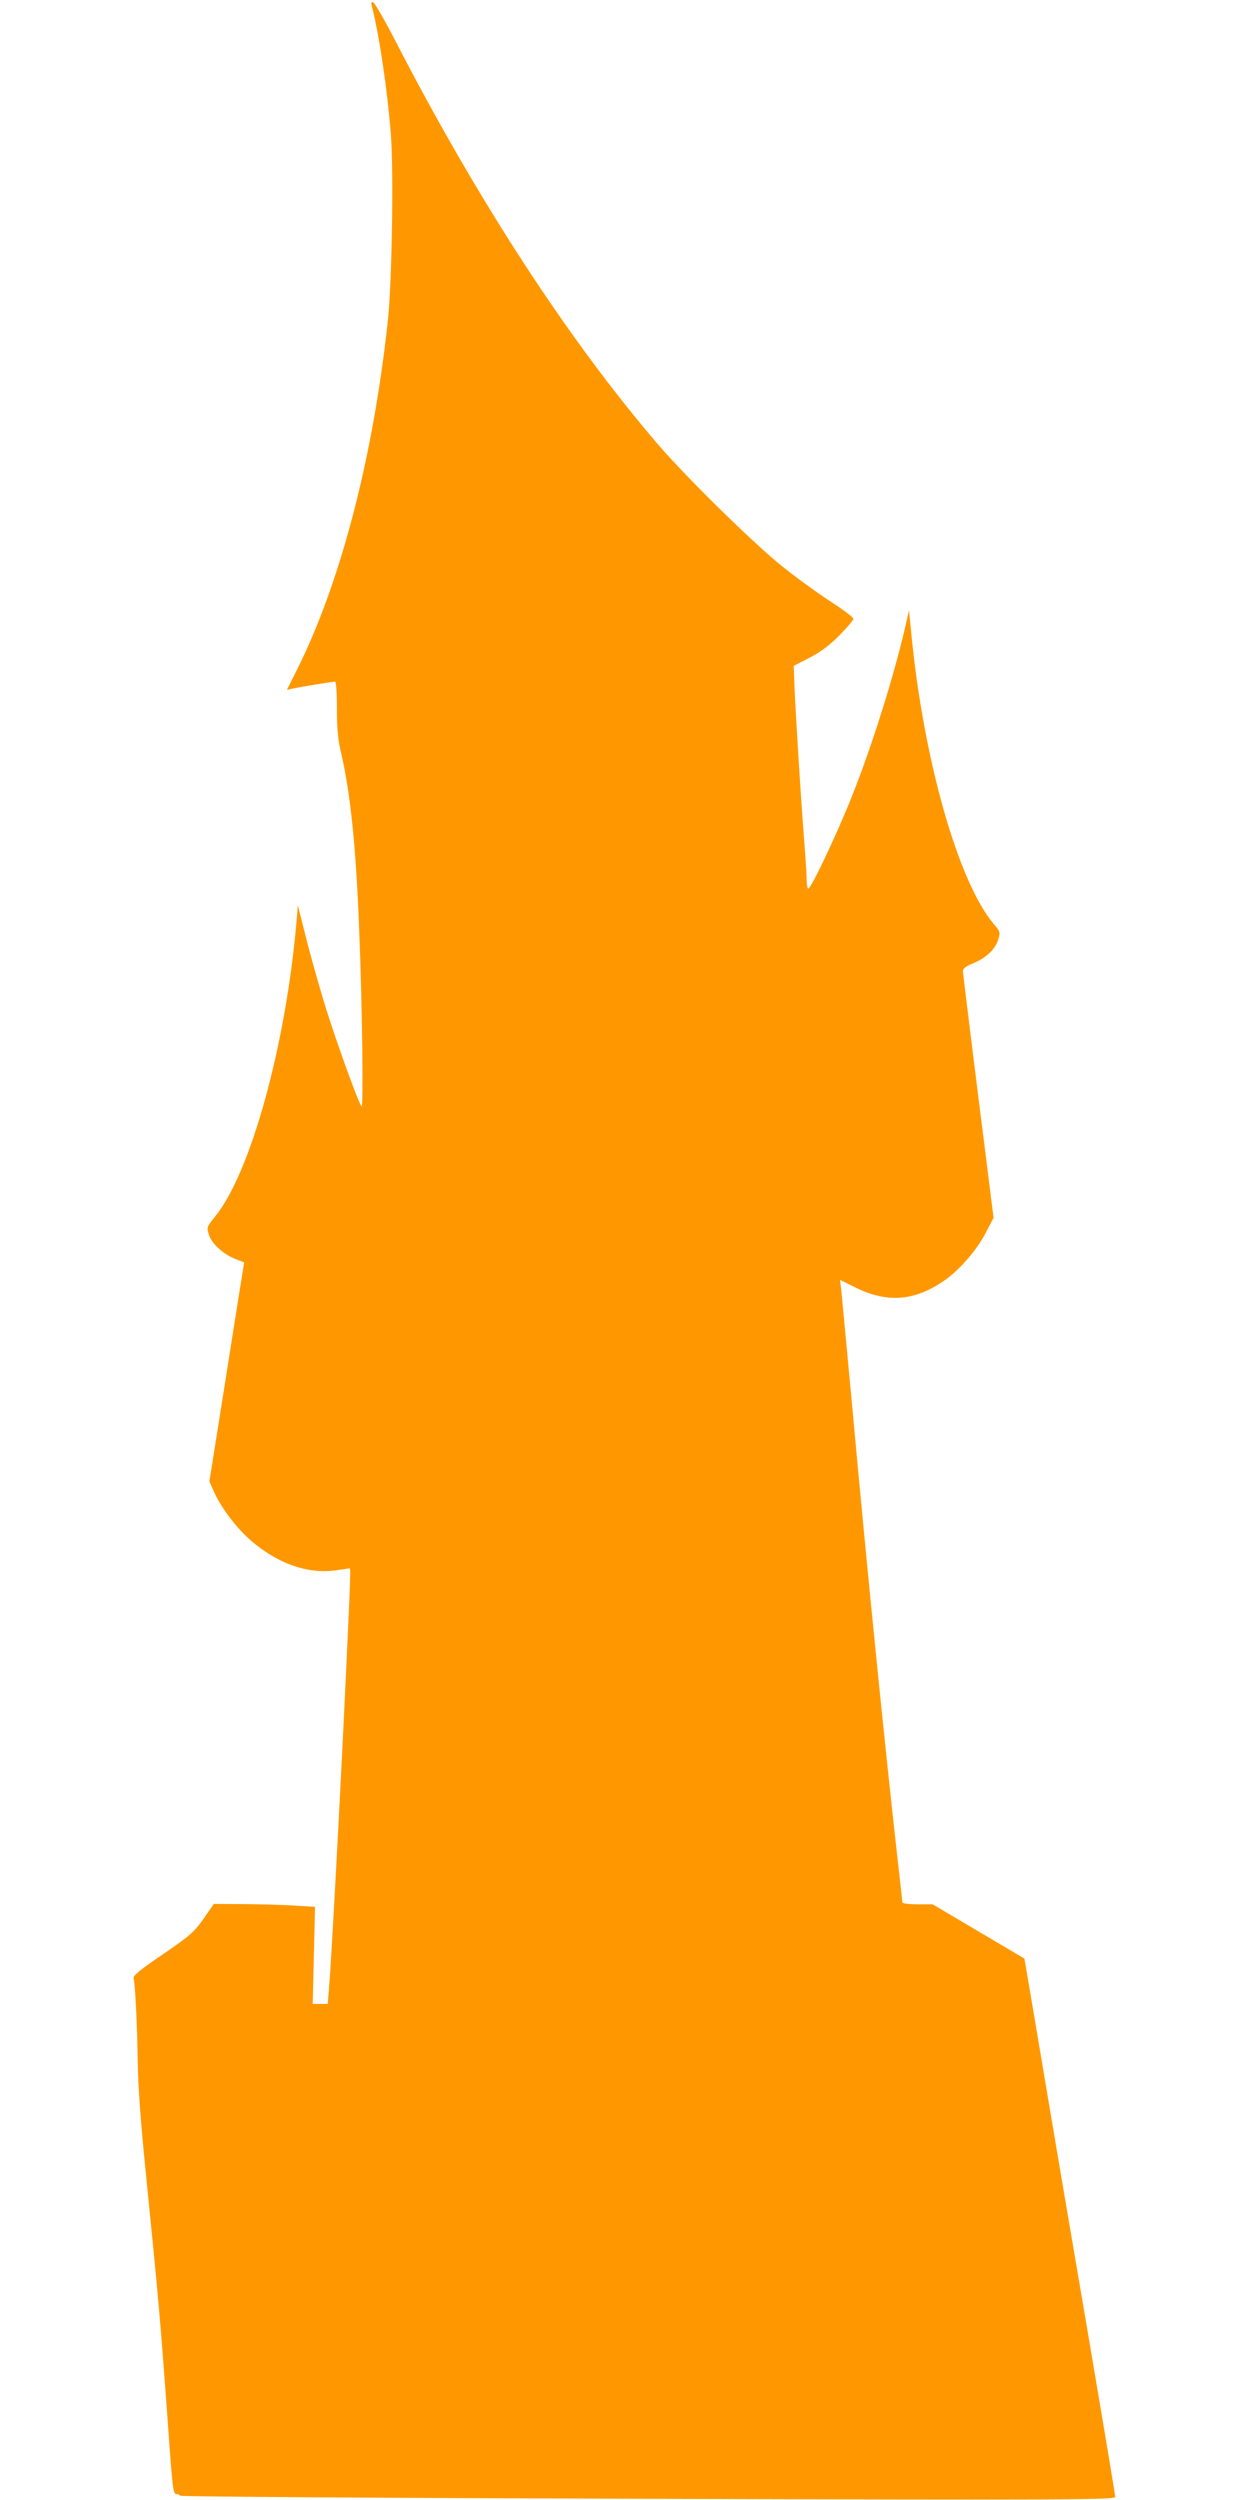
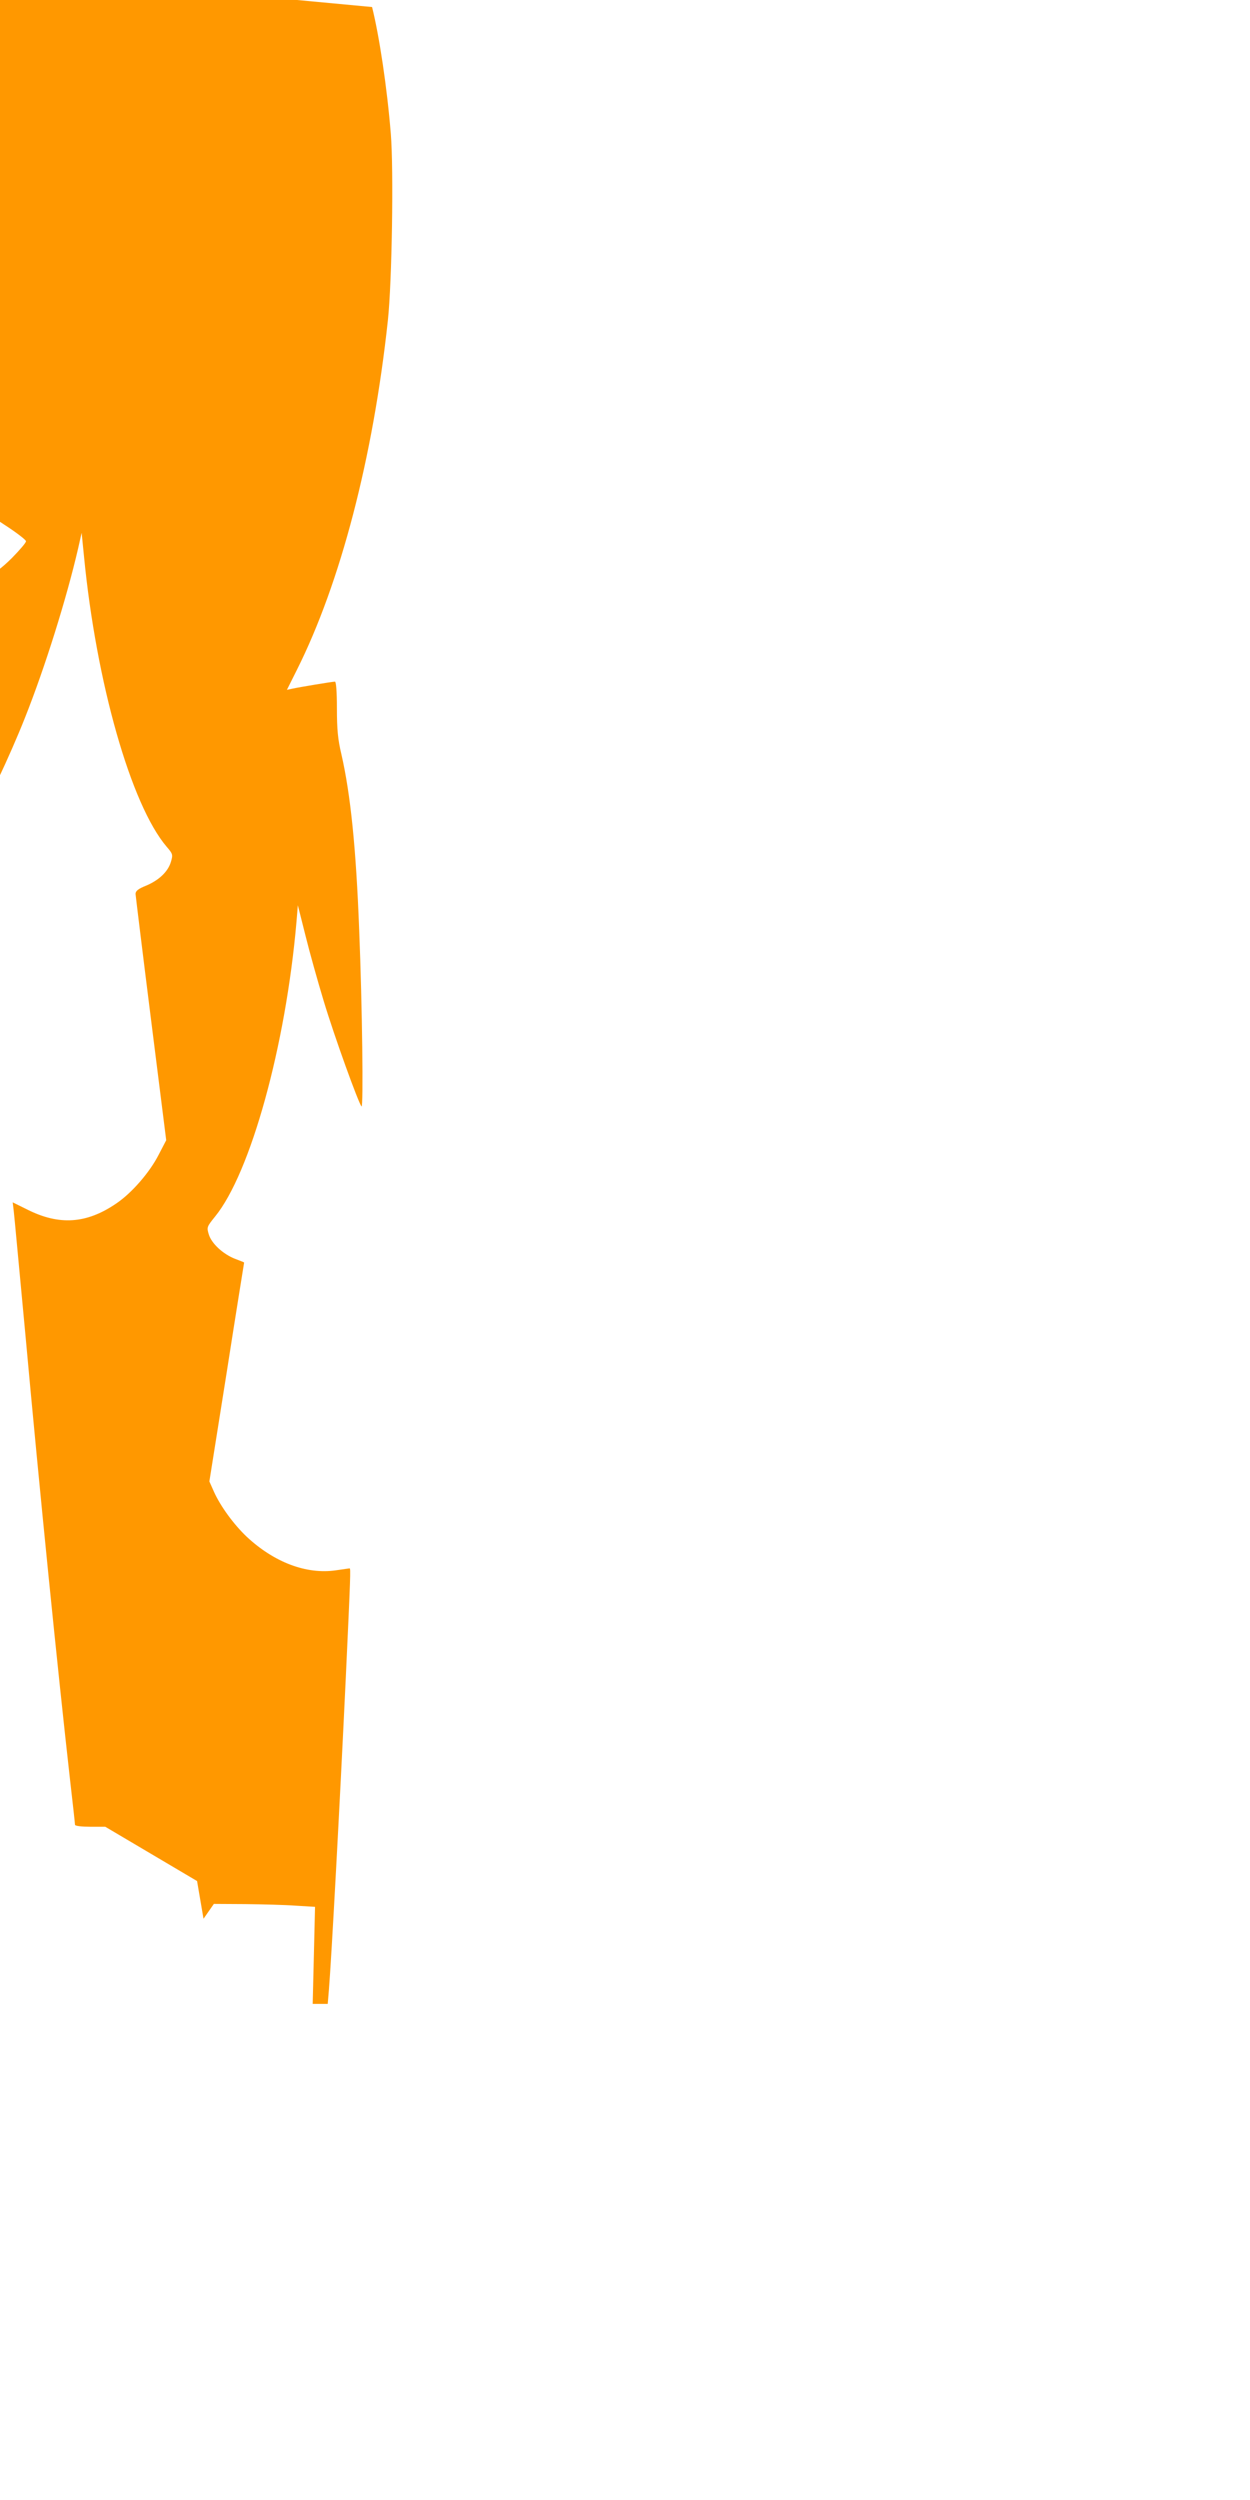
<svg xmlns="http://www.w3.org/2000/svg" version="1.0" width="640pt" height="1280pt" viewBox="0 0 640 1280" preserveAspectRatio="xMidYMid meet">
  <g transform="translate(0,1280) scale(0.1,-0.1)" fill="#ff9800" stroke="none">
-     <path d="M1905 12764 c37 -148 77 -413 96 -649 15 -183 6 -759 -15 -955 -76 -705 -243 -1345 -466 -1790 l-51 -102 28 6 c36 8 205 36 218 36 6 0 10 -52 10 -137 0 -107 5 -160 23 -235 47 -206 75 -479 91 -898 16 -394 22 -915 12 -905 -16 18 -139 358 -194 541 -30 99 -72 249 -93 334 l-39 155 -7 -85 c-55 -634 -235 -1286 -417 -1509 -42 -52 -43 -55 -32 -91 14 -47 73 -101 134 -125 26 -10 47 -18 47 -19 0 0 -41 -253 -89 -561 l-89 -560 24 -54 c33 -73 100 -165 166 -228 141 -132 306 -195 458 -173 36 5 67 10 70 10 6 0 5 -33 -20 -570 -31 -655 -73 -1430 -86 -1588 l-6 -72 -38 0 -39 0 6 248 6 249 -99 6 c-54 4 -171 7 -259 8 l-160 1 -53 -76 c-49 -69 -68 -86 -208 -182 -115 -78 -154 -110 -150 -122 8 -32 18 -227 21 -422 2 -137 15 -314 44 -600 64 -637 72 -729 111 -1265 24 -338 26 -355 45 -355 7 0 15 -4 17 -8 2 -5 1080 -12 2396 -16 2192 -6 2392 -5 2392 10 0 9 -67 410 -149 892 -144 843 -213 1255 -283 1671 l-33 193 -235 139 -235 139 -77 0 c-43 0 -78 4 -78 10 0 5 -11 107 -25 227 -64 568 -155 1470 -229 2283 -31 327 -57 614 -60 636 l-5 41 75 -37 c163 -82 303 -73 455 31 79 53 171 159 217 249 l39 75 -78 620 c-43 341 -78 629 -79 641 0 15 13 26 53 42 67 28 113 72 128 122 11 37 10 41 -22 78 -182 214 -360 839 -423 1487 l-12 120 -18 -80 c-59 -255 -169 -608 -273 -869 -75 -190 -210 -476 -225 -476 -4 0 -8 21 -8 48 0 26 -7 130 -15 232 -15 191 -42 619 -48 773 l-3 88 80 41 c58 30 102 63 154 115 39 40 72 78 71 85 0 7 -51 46 -113 86 -62 40 -173 120 -247 179 -146 116 -490 454 -636 623 -458 533 -922 1245 -1340 2054 -59 115 -114 211 -122 214 -11 4 -12 -2 -6 -24z" />
+     <path d="M1905 12764 c37 -148 77 -413 96 -649 15 -183 6 -759 -15 -955 -76 -705 -243 -1345 -466 -1790 l-51 -102 28 6 c36 8 205 36 218 36 6 0 10 -52 10 -137 0 -107 5 -160 23 -235 47 -206 75 -479 91 -898 16 -394 22 -915 12 -905 -16 18 -139 358 -194 541 -30 99 -72 249 -93 334 l-39 155 -7 -85 c-55 -634 -235 -1286 -417 -1509 -42 -52 -43 -55 -32 -91 14 -47 73 -101 134 -125 26 -10 47 -18 47 -19 0 0 -41 -253 -89 -561 l-89 -560 24 -54 c33 -73 100 -165 166 -228 141 -132 306 -195 458 -173 36 5 67 10 70 10 6 0 5 -33 -20 -570 -31 -655 -73 -1430 -86 -1588 l-6 -72 -38 0 -39 0 6 248 6 249 -99 6 c-54 4 -171 7 -259 8 l-160 1 -53 -76 l-33 193 -235 139 -235 139 -77 0 c-43 0 -78 4 -78 10 0 5 -11 107 -25 227 -64 568 -155 1470 -229 2283 -31 327 -57 614 -60 636 l-5 41 75 -37 c163 -82 303 -73 455 31 79 53 171 159 217 249 l39 75 -78 620 c-43 341 -78 629 -79 641 0 15 13 26 53 42 67 28 113 72 128 122 11 37 10 41 -22 78 -182 214 -360 839 -423 1487 l-12 120 -18 -80 c-59 -255 -169 -608 -273 -869 -75 -190 -210 -476 -225 -476 -4 0 -8 21 -8 48 0 26 -7 130 -15 232 -15 191 -42 619 -48 773 l-3 88 80 41 c58 30 102 63 154 115 39 40 72 78 71 85 0 7 -51 46 -113 86 -62 40 -173 120 -247 179 -146 116 -490 454 -636 623 -458 533 -922 1245 -1340 2054 -59 115 -114 211 -122 214 -11 4 -12 -2 -6 -24z" />
  </g>
</svg>